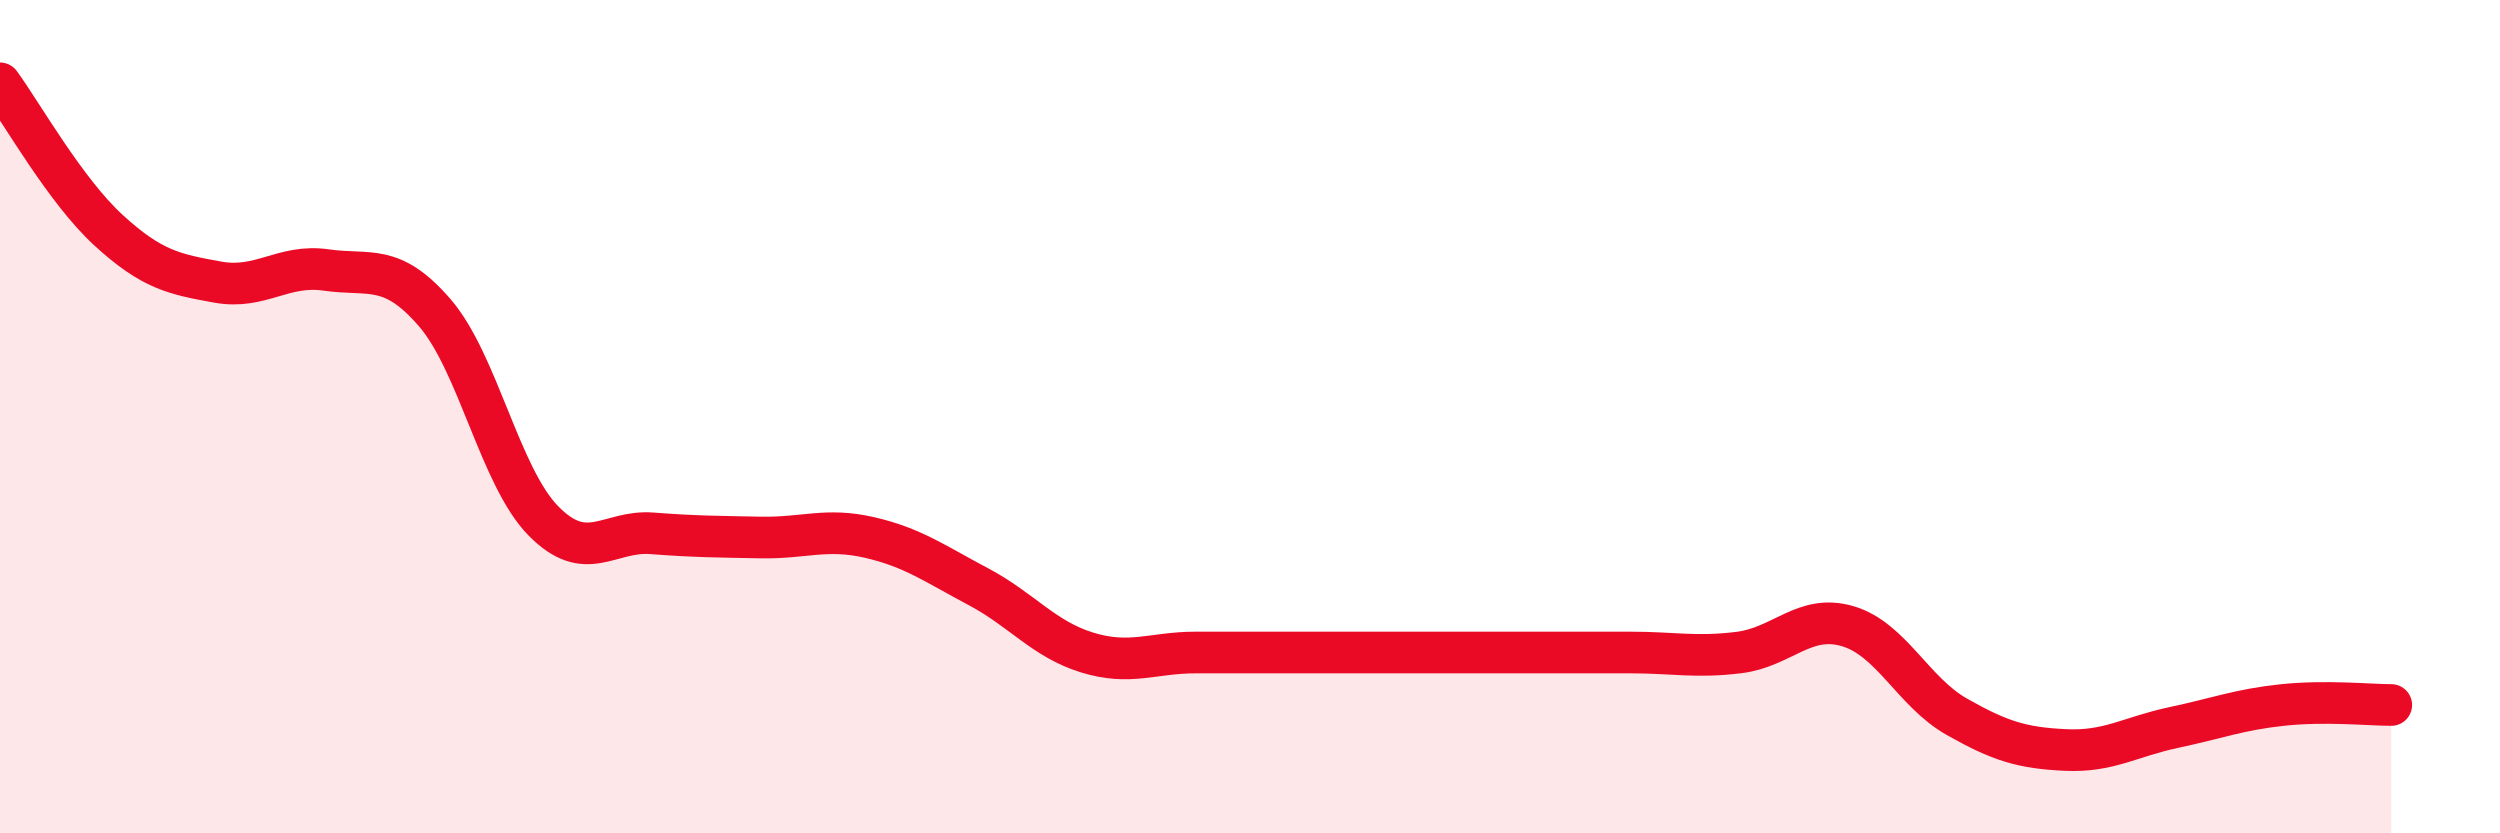
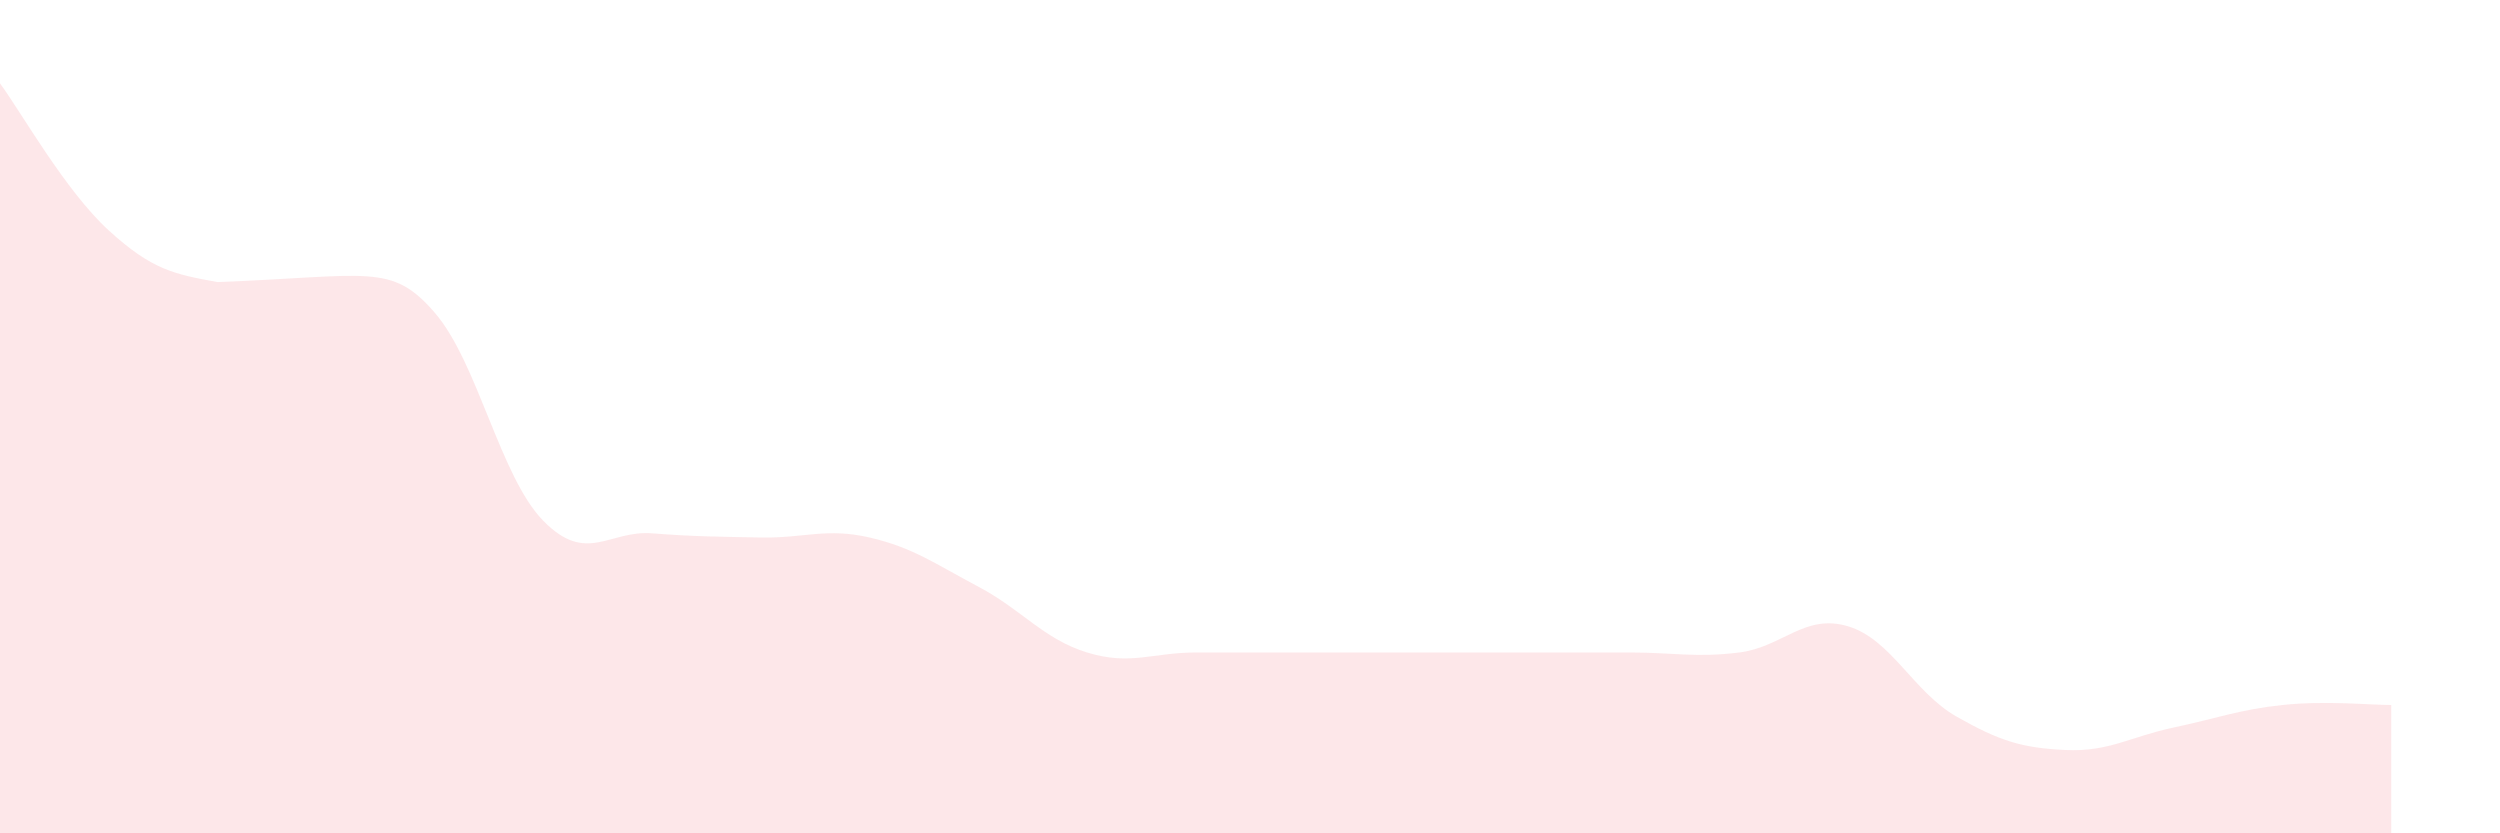
<svg xmlns="http://www.w3.org/2000/svg" width="60" height="20" viewBox="0 0 60 20">
-   <path d="M 0,2 C 0.52,2.71 1.57,4.58 2.61,5.53 C 3.65,6.48 4.18,6.58 5.22,6.77 C 6.26,6.96 6.79,6.33 7.83,6.48 C 8.87,6.63 9.39,6.3 10.43,7.5 C 11.47,8.7 12,11.44 13.04,12.5 C 14.08,13.56 14.61,12.72 15.65,12.8 C 16.69,12.88 17.22,12.88 18.26,12.9 C 19.3,12.92 19.83,12.66 20.87,12.9 C 21.91,13.14 22.44,13.53 23.48,14.08 C 24.52,14.63 25.05,15.34 26.09,15.66 C 27.13,15.98 27.66,15.66 28.7,15.66 C 29.74,15.66 30.26,15.66 31.3,15.66 C 32.34,15.66 32.87,15.66 33.91,15.66 C 34.95,15.66 35.48,15.66 36.52,15.66 C 37.56,15.66 38.09,15.66 39.13,15.66 C 40.17,15.66 40.7,15.79 41.74,15.66 C 42.78,15.53 43.31,14.72 44.35,15.03 C 45.39,15.34 45.92,16.61 46.96,17.2 C 48,17.79 48.53,17.95 49.57,18 C 50.61,18.05 51.13,17.68 52.17,17.46 C 53.21,17.24 53.74,17.03 54.78,16.92 C 55.82,16.81 56.87,16.92 57.39,16.92L57.39 20L0 20Z" fill="#EB0A25" opacity="0.1" stroke-linecap="round" stroke-linejoin="round" />
-   <path d="M 0,2 C 0.52,2.71 1.57,4.58 2.61,5.53 C 3.65,6.48 4.18,6.58 5.22,6.77 C 6.26,6.96 6.79,6.33 7.83,6.48 C 8.87,6.63 9.39,6.3 10.43,7.5 C 11.47,8.7 12,11.44 13.04,12.5 C 14.08,13.56 14.61,12.72 15.65,12.8 C 16.69,12.88 17.22,12.88 18.26,12.9 C 19.3,12.92 19.83,12.66 20.87,12.9 C 21.91,13.14 22.44,13.53 23.48,14.08 C 24.52,14.63 25.05,15.34 26.09,15.66 C 27.13,15.98 27.66,15.66 28.7,15.66 C 29.74,15.66 30.26,15.66 31.3,15.66 C 32.34,15.66 32.87,15.66 33.91,15.66 C 34.95,15.66 35.48,15.66 36.52,15.66 C 37.56,15.66 38.09,15.66 39.13,15.66 C 40.17,15.66 40.7,15.79 41.74,15.66 C 42.78,15.53 43.31,14.72 44.35,15.03 C 45.39,15.34 45.92,16.61 46.96,17.2 C 48,17.79 48.53,17.95 49.57,18 C 50.61,18.05 51.13,17.68 52.17,17.46 C 53.21,17.24 53.74,17.03 54.78,16.92 C 55.82,16.81 56.87,16.92 57.39,16.92" stroke="#EB0A25" stroke-width="1" fill="none" stroke-linecap="round" stroke-linejoin="round" />
+   <path d="M 0,2 C 0.52,2.71 1.57,4.58 2.61,5.53 C 3.65,6.48 4.18,6.58 5.22,6.77 C 8.87,6.63 9.39,6.3 10.43,7.5 C 11.47,8.7 12,11.44 13.04,12.5 C 14.08,13.56 14.61,12.72 15.65,12.8 C 16.69,12.88 17.22,12.88 18.26,12.9 C 19.3,12.92 19.83,12.66 20.87,12.9 C 21.91,13.14 22.44,13.53 23.48,14.08 C 24.52,14.63 25.05,15.34 26.09,15.66 C 27.13,15.98 27.66,15.66 28.7,15.66 C 29.74,15.66 30.26,15.66 31.3,15.66 C 32.34,15.66 32.87,15.66 33.91,15.66 C 34.95,15.66 35.48,15.66 36.52,15.66 C 37.56,15.66 38.09,15.66 39.13,15.66 C 40.17,15.66 40.7,15.79 41.74,15.66 C 42.78,15.53 43.31,14.72 44.35,15.03 C 45.39,15.34 45.92,16.61 46.96,17.2 C 48,17.79 48.53,17.95 49.57,18 C 50.61,18.05 51.13,17.68 52.17,17.46 C 53.21,17.24 53.74,17.03 54.78,16.92 C 55.82,16.81 56.87,16.92 57.39,16.92L57.39 20L0 20Z" fill="#EB0A25" opacity="0.1" stroke-linecap="round" stroke-linejoin="round" />
</svg>